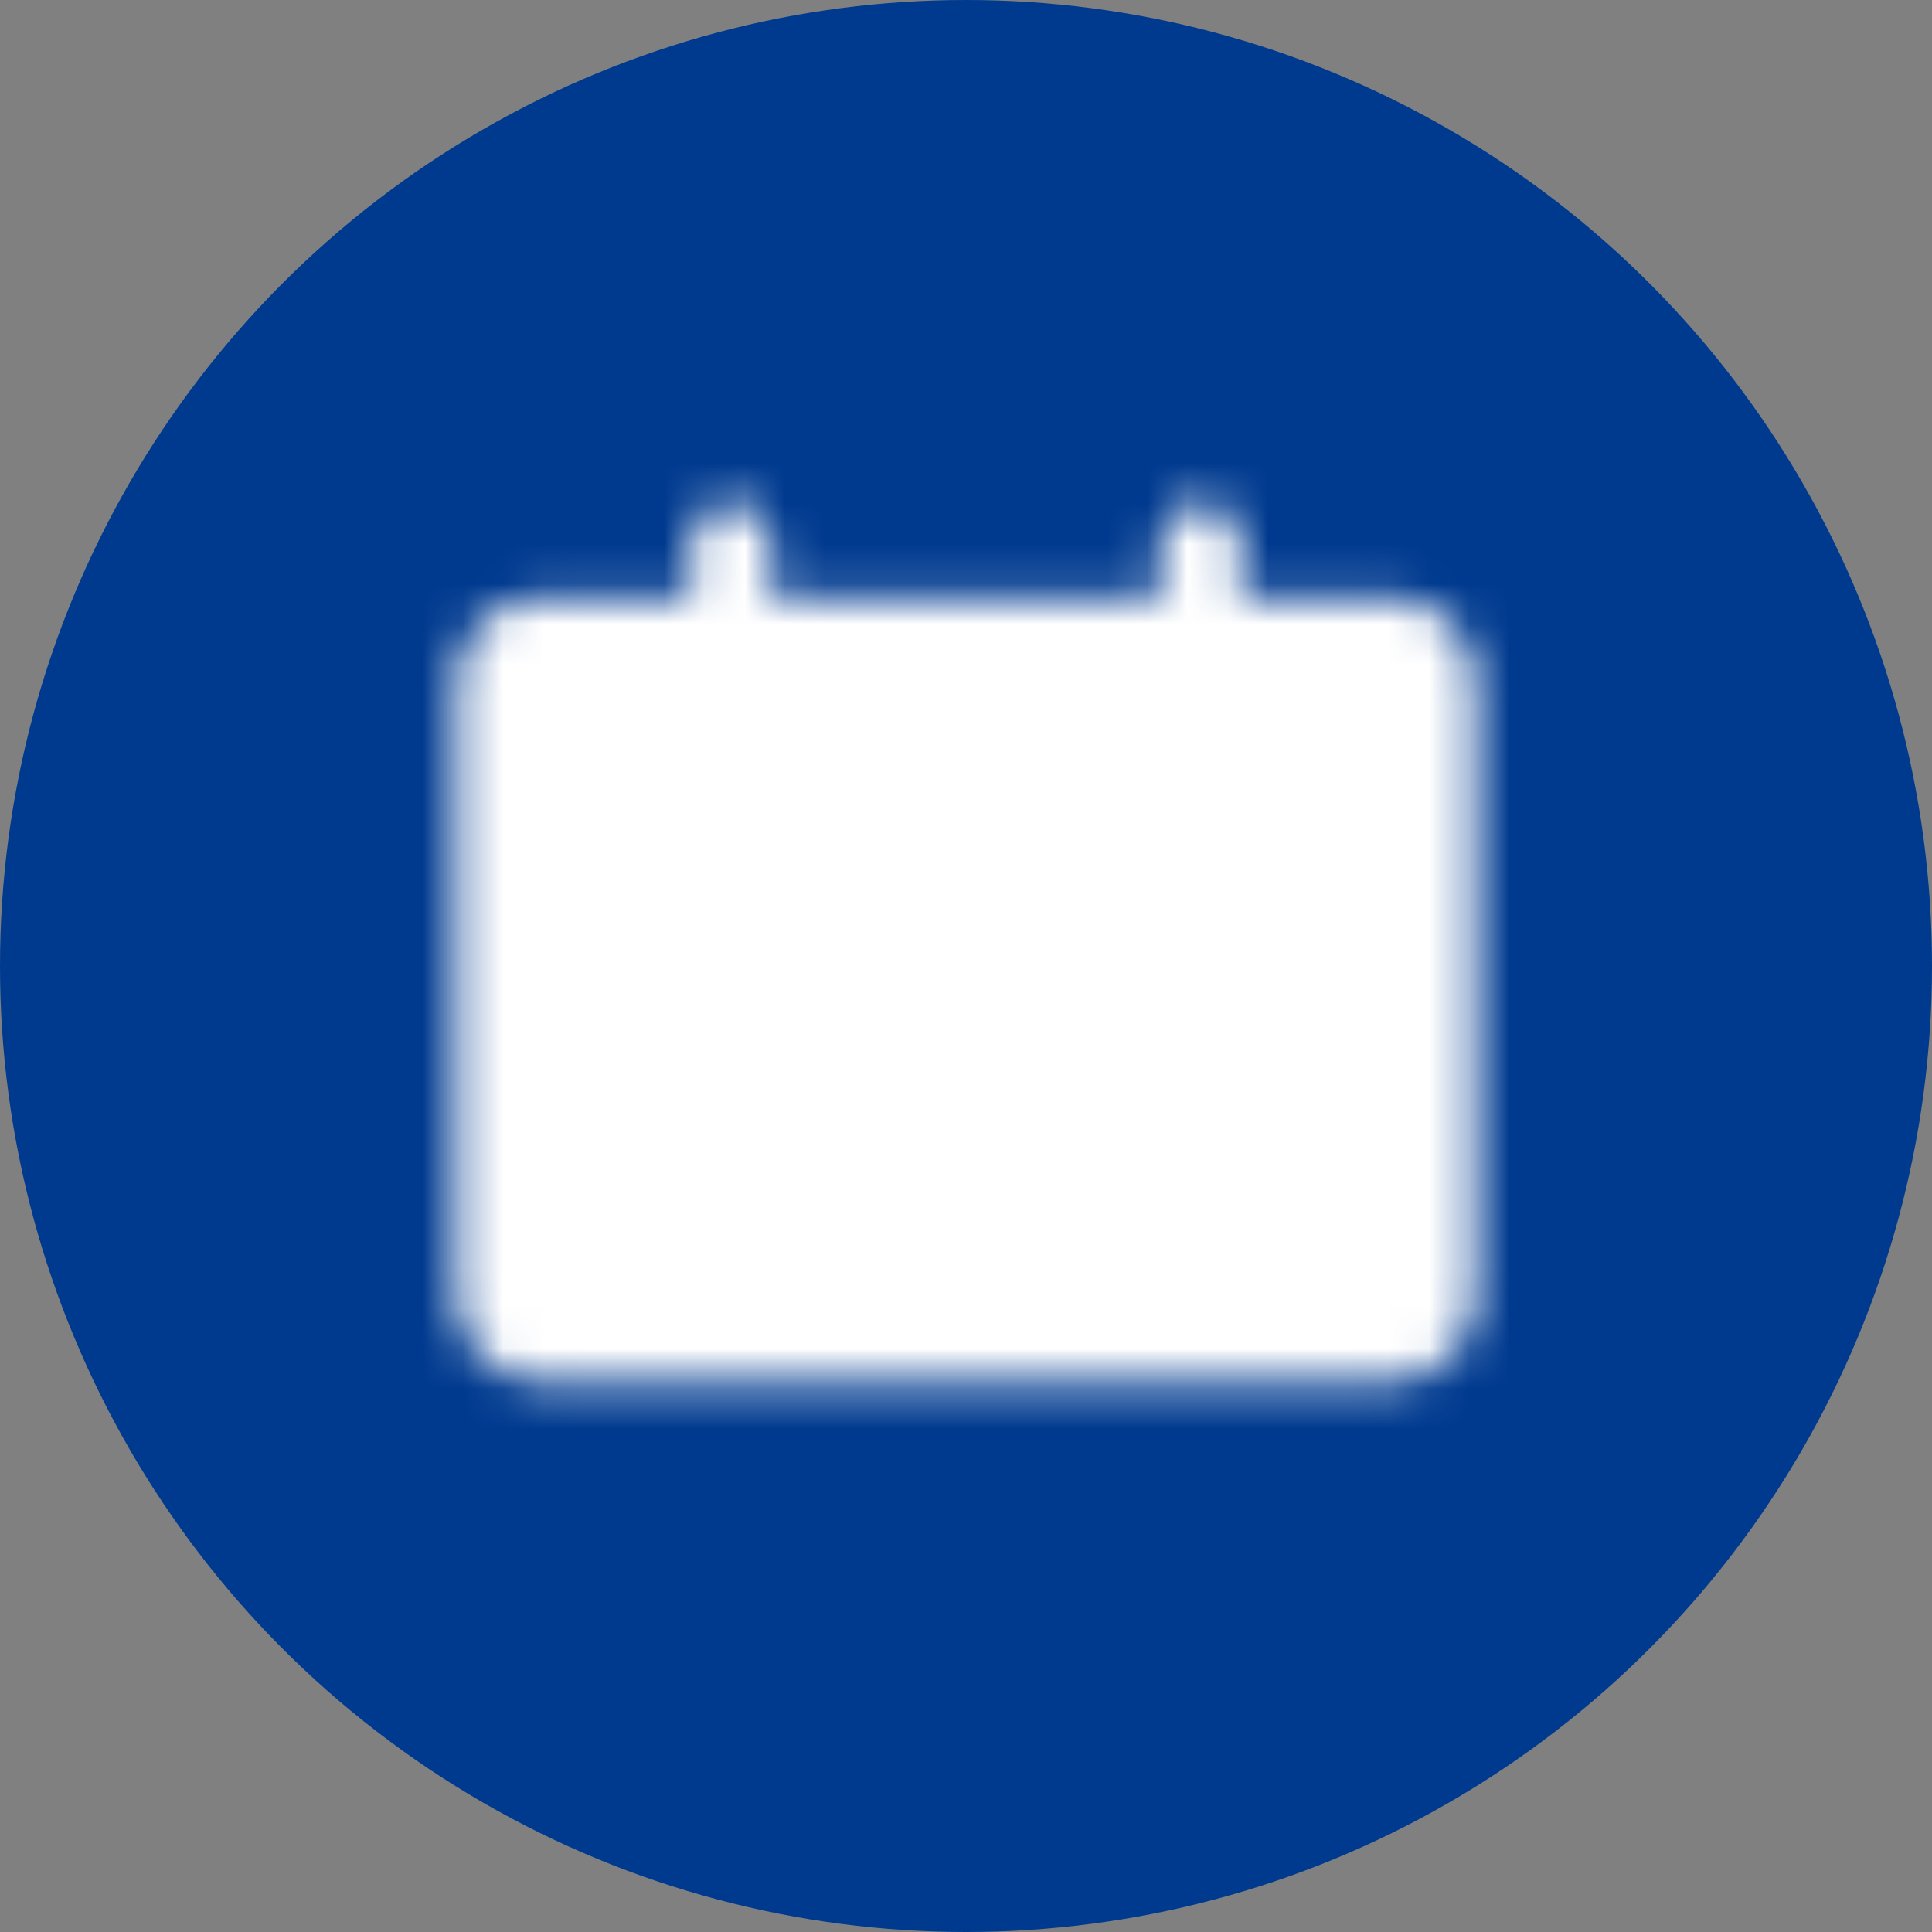
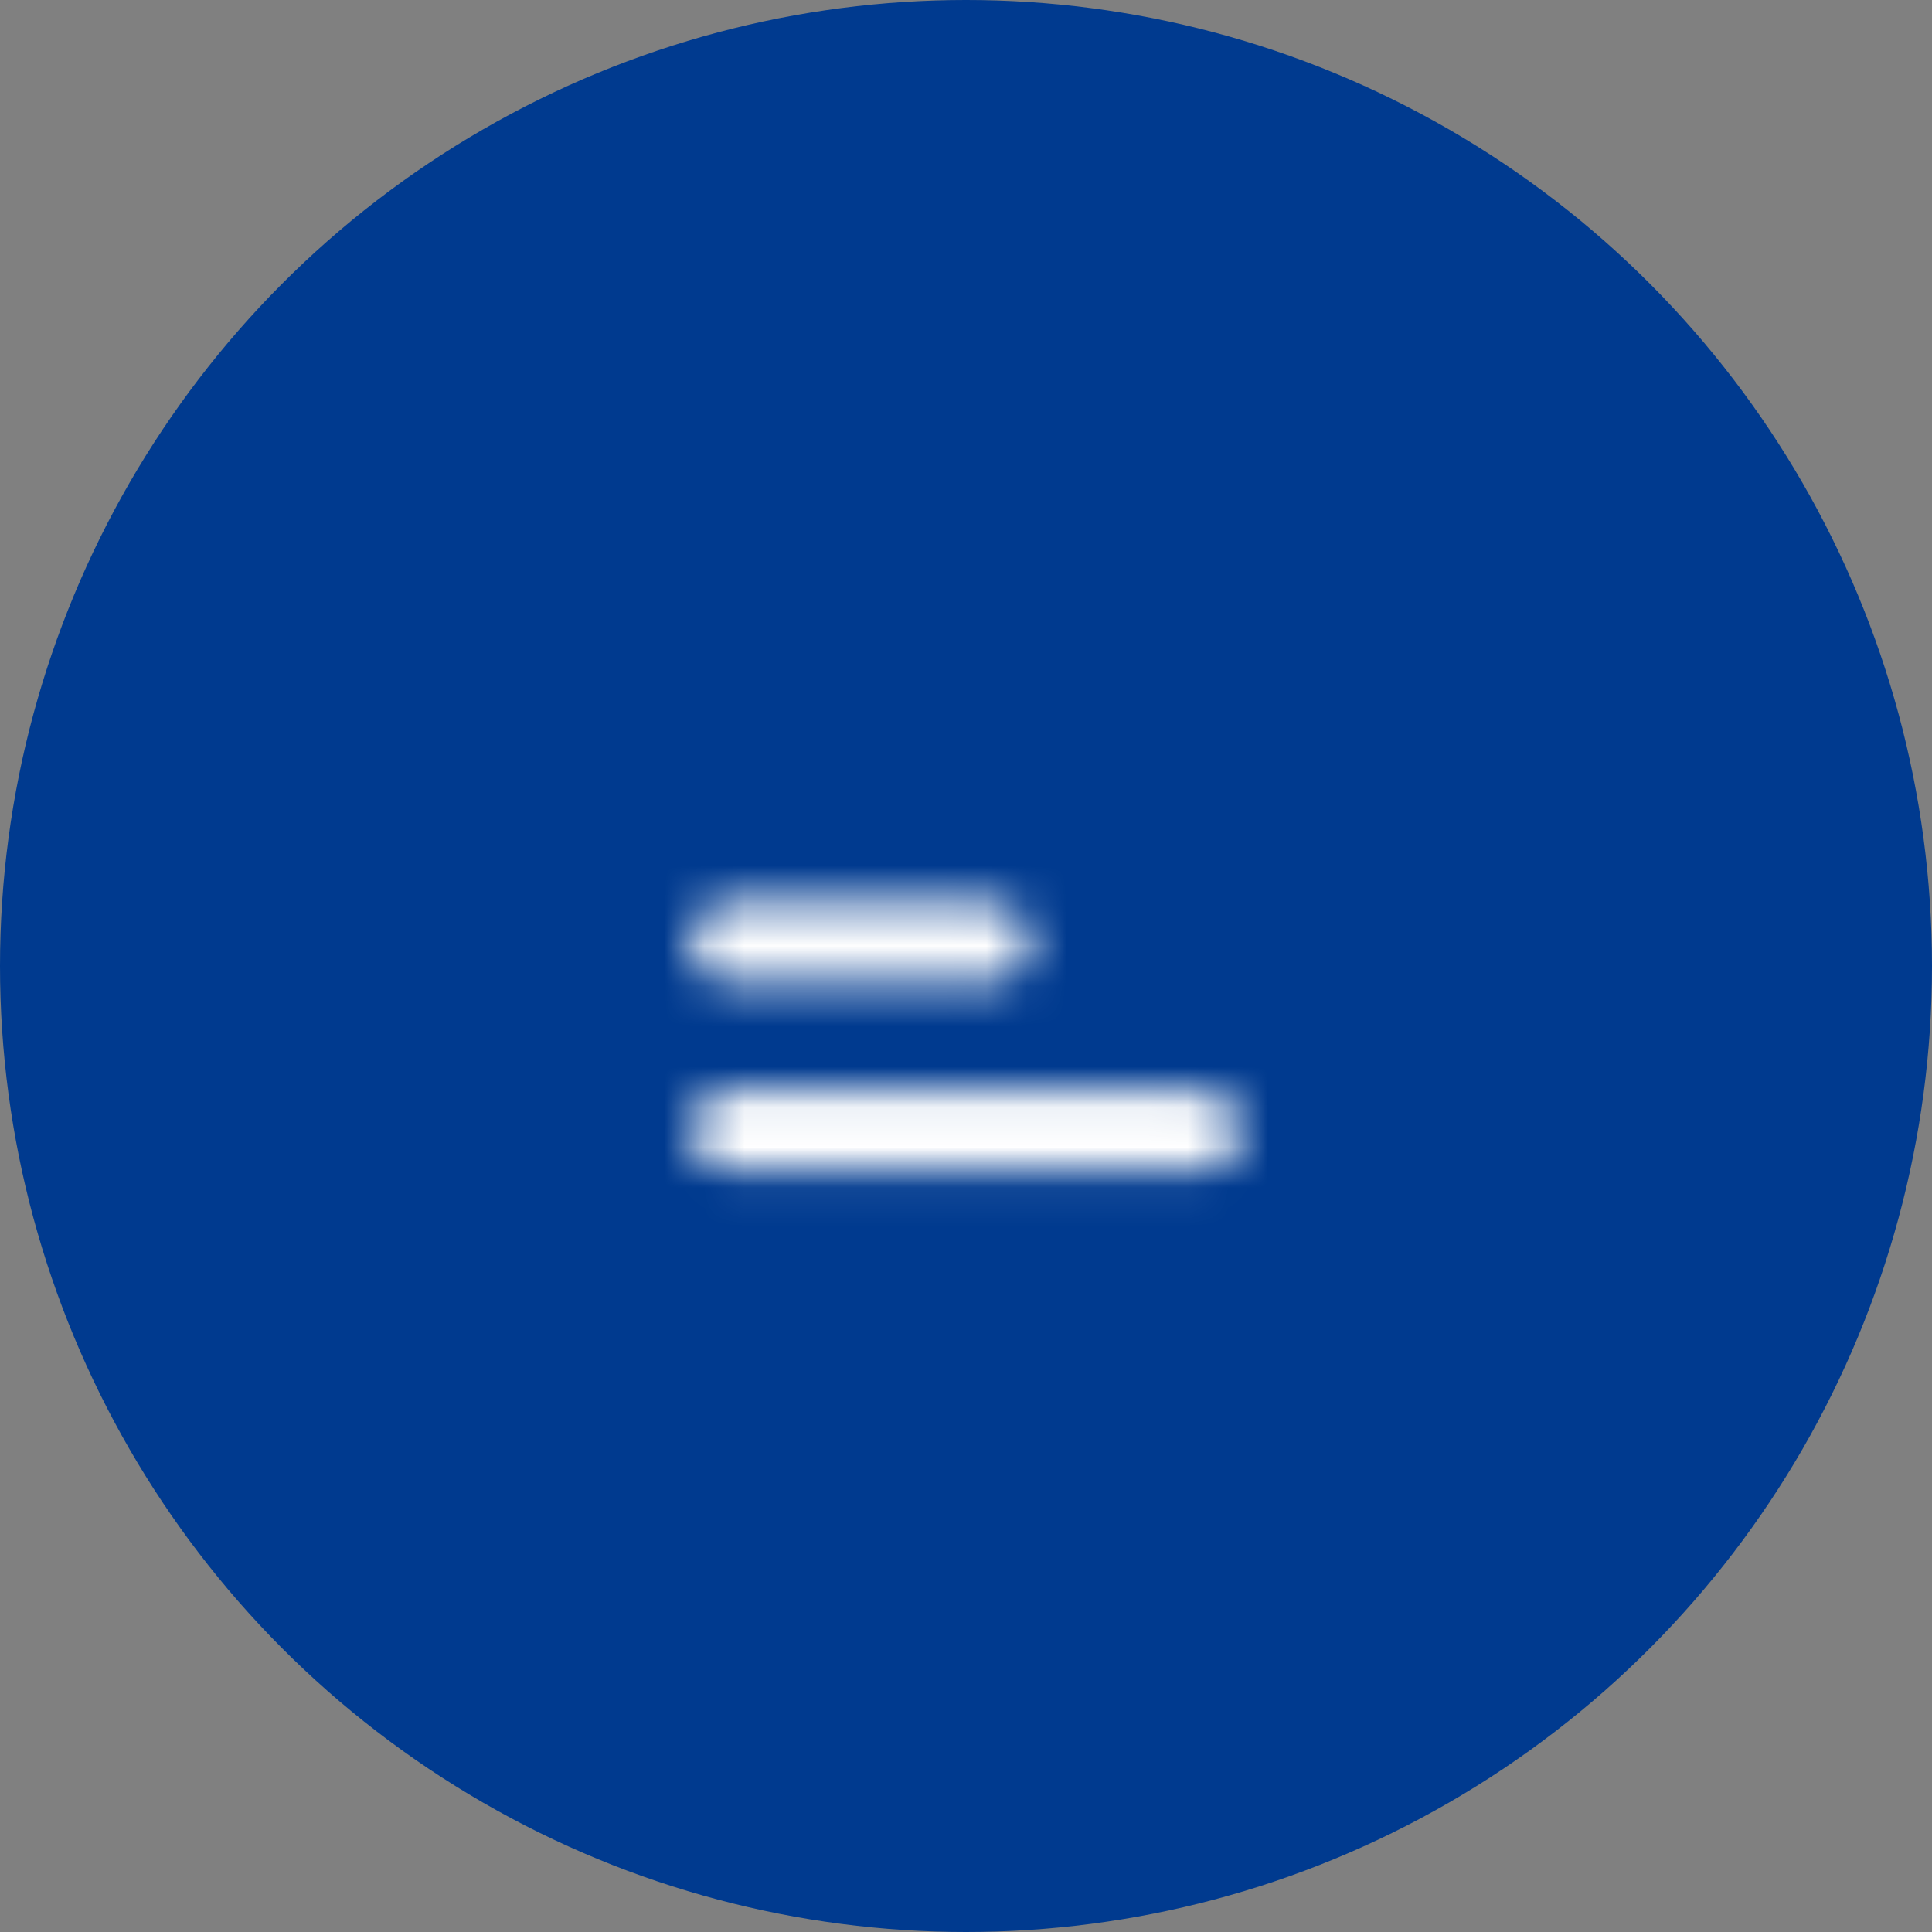
<svg xmlns="http://www.w3.org/2000/svg" width="48" height="48" viewBox="0 0 48 48" fill="none">
  <rect x="0" y="0" width="48" height="48" fill="#808080" stroke="none" />
  <circle cx="24" cy="24" r="24" fill="#003A8F" />
  <mask id="mask0_2774_3232" style="mask-type:luminance" maskUnits="userSpaceOnUse" x="11" y="12" width="26" height="23">
-     <path d="M34.5 15.834H13.5C12.856 15.834 12.333 16.356 12.333 17V32.167C12.333 32.811 12.856 33.334 13.5 33.334H34.5C35.144 33.334 35.667 32.811 35.667 32.167V17C35.667 16.356 35.144 15.834 34.5 15.834Z" fill="white" stroke="white" stroke-width="2" stroke-linecap="round" stroke-linejoin="round" />
-     <path d="M18.166 13.5V18.167" stroke="white" stroke-width="2" stroke-linecap="round" />
    <path d="M24.583 23.416H18.166M29.833 28.083H18.166" stroke="black" stroke-width="2" stroke-linecap="round" />
-     <path d="M29.833 13.5V18.167" stroke="white" stroke-width="2" stroke-linecap="round" />
  </mask>
  <g mask="url(#mask0_2774_3232)">
    <path d="M10 10H38V38H10V10Z" fill="white" />
  </g>
</svg>